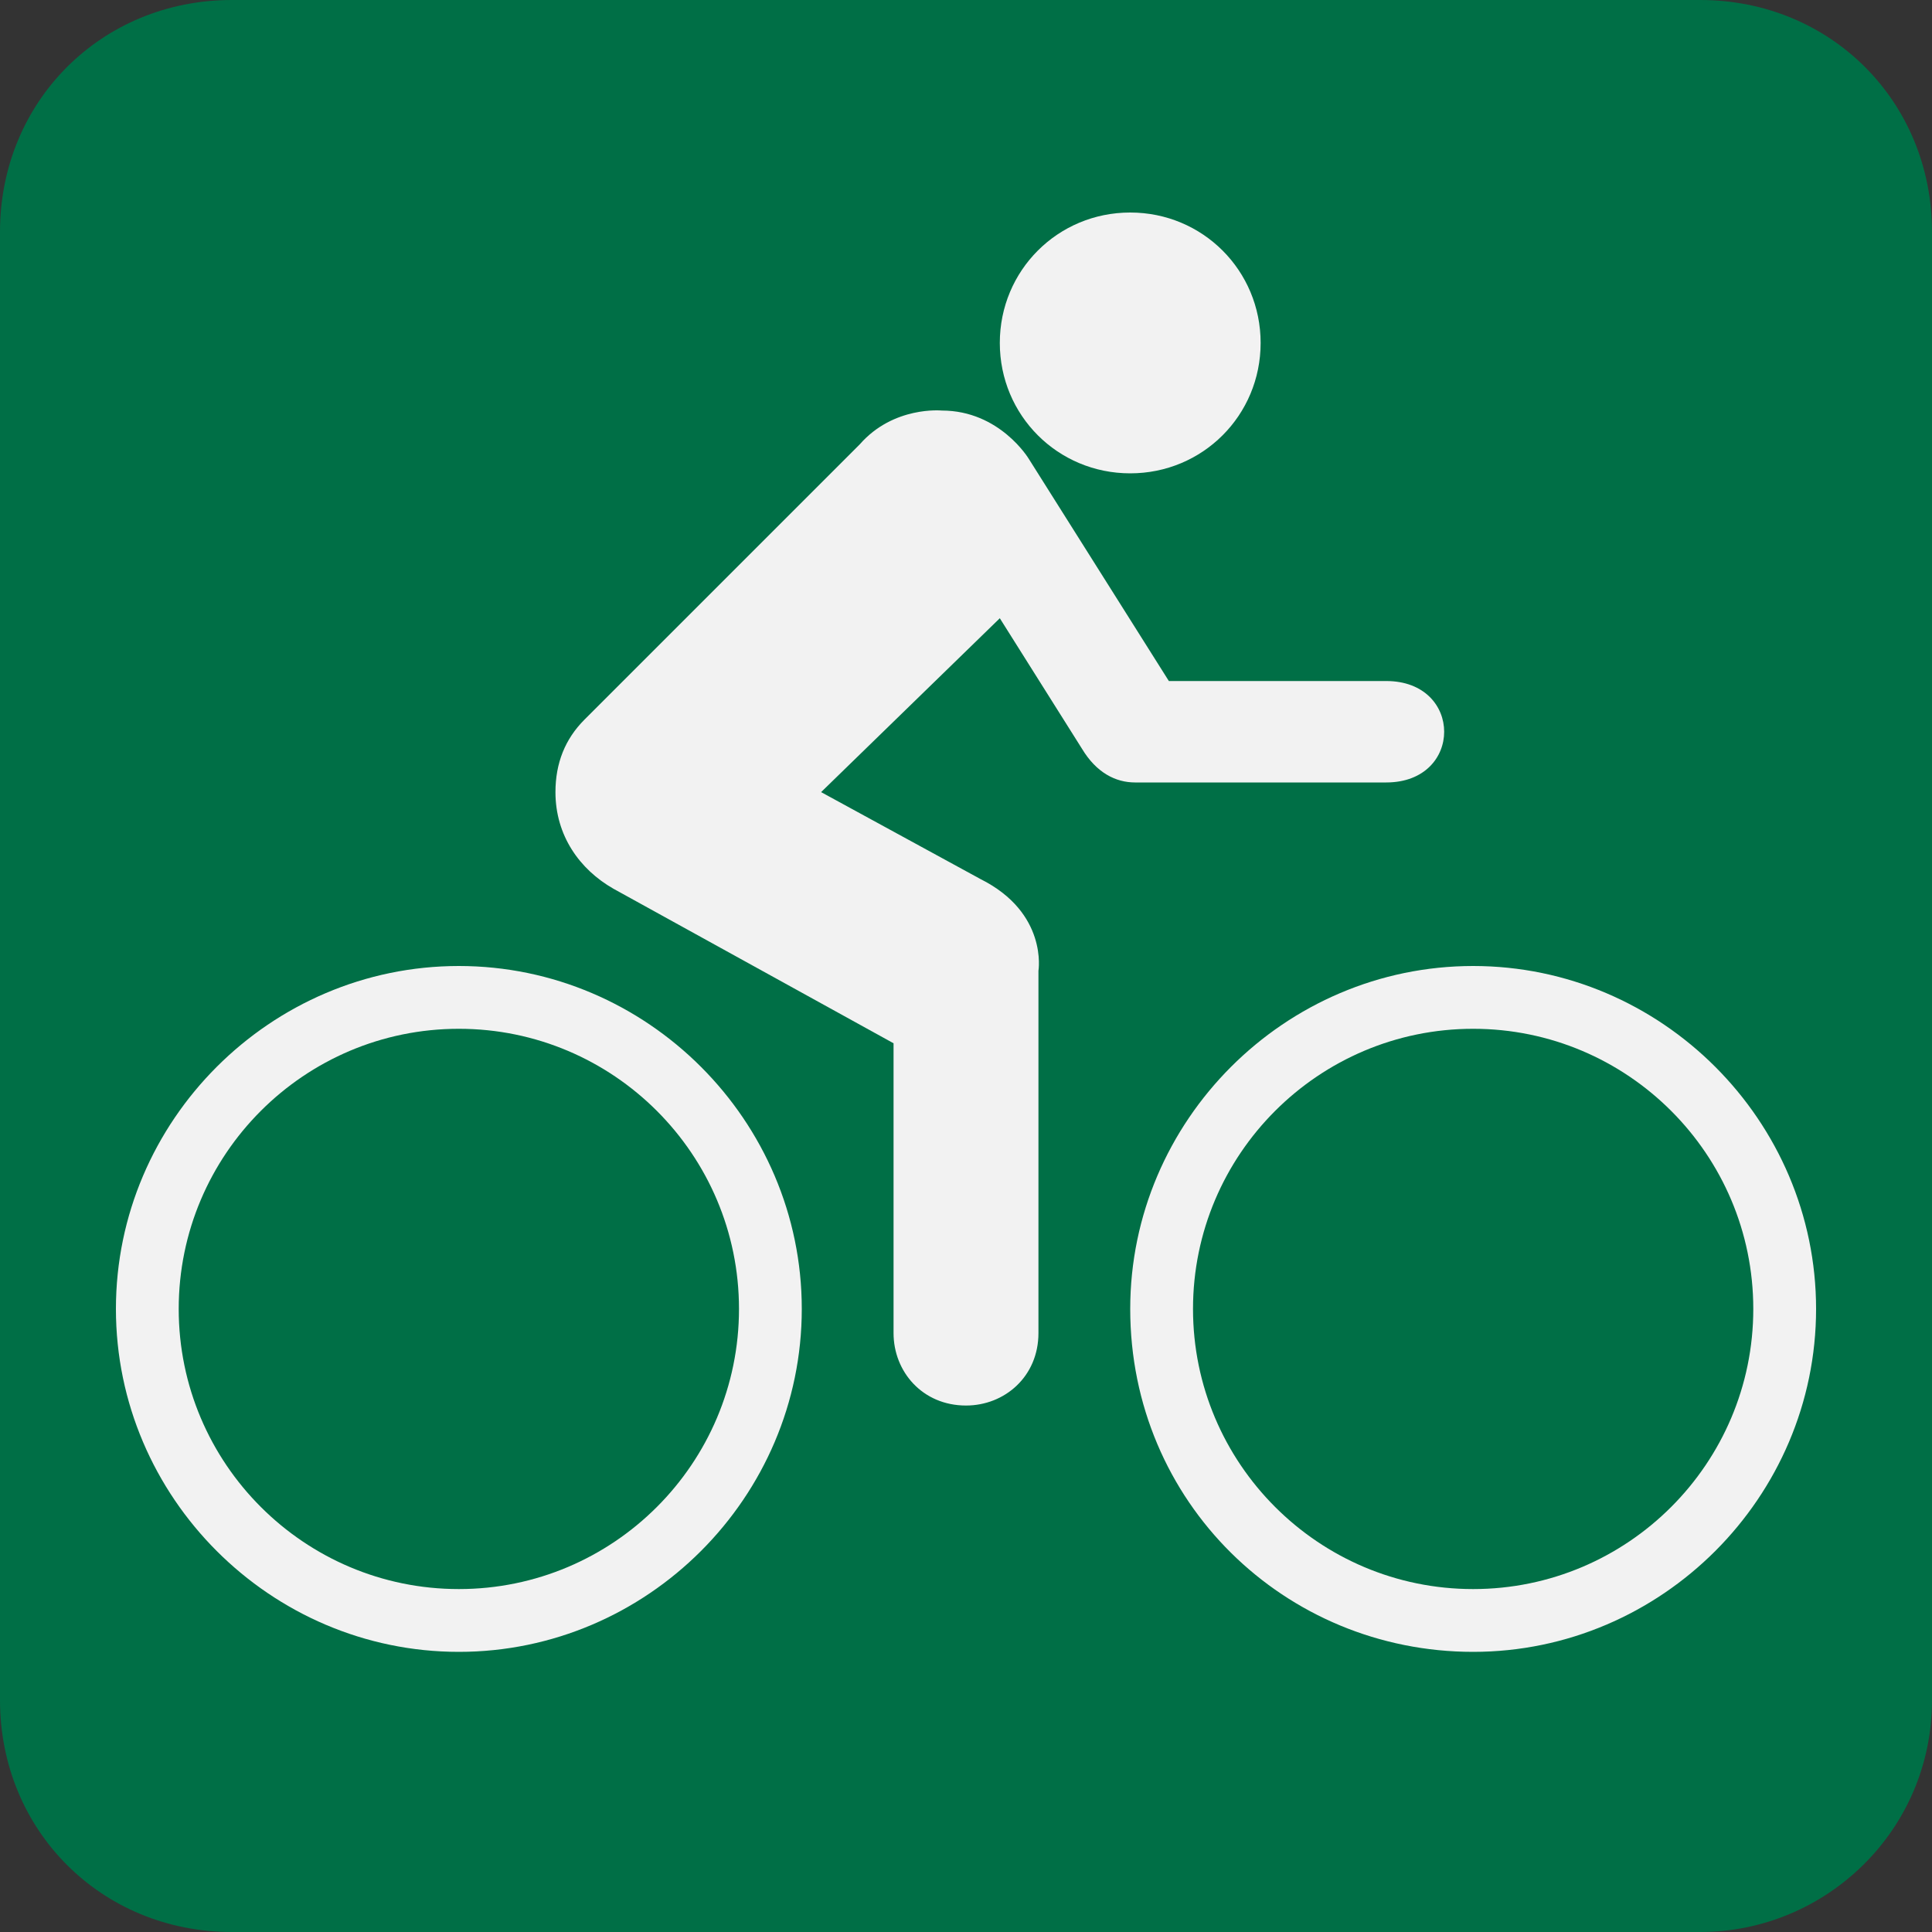
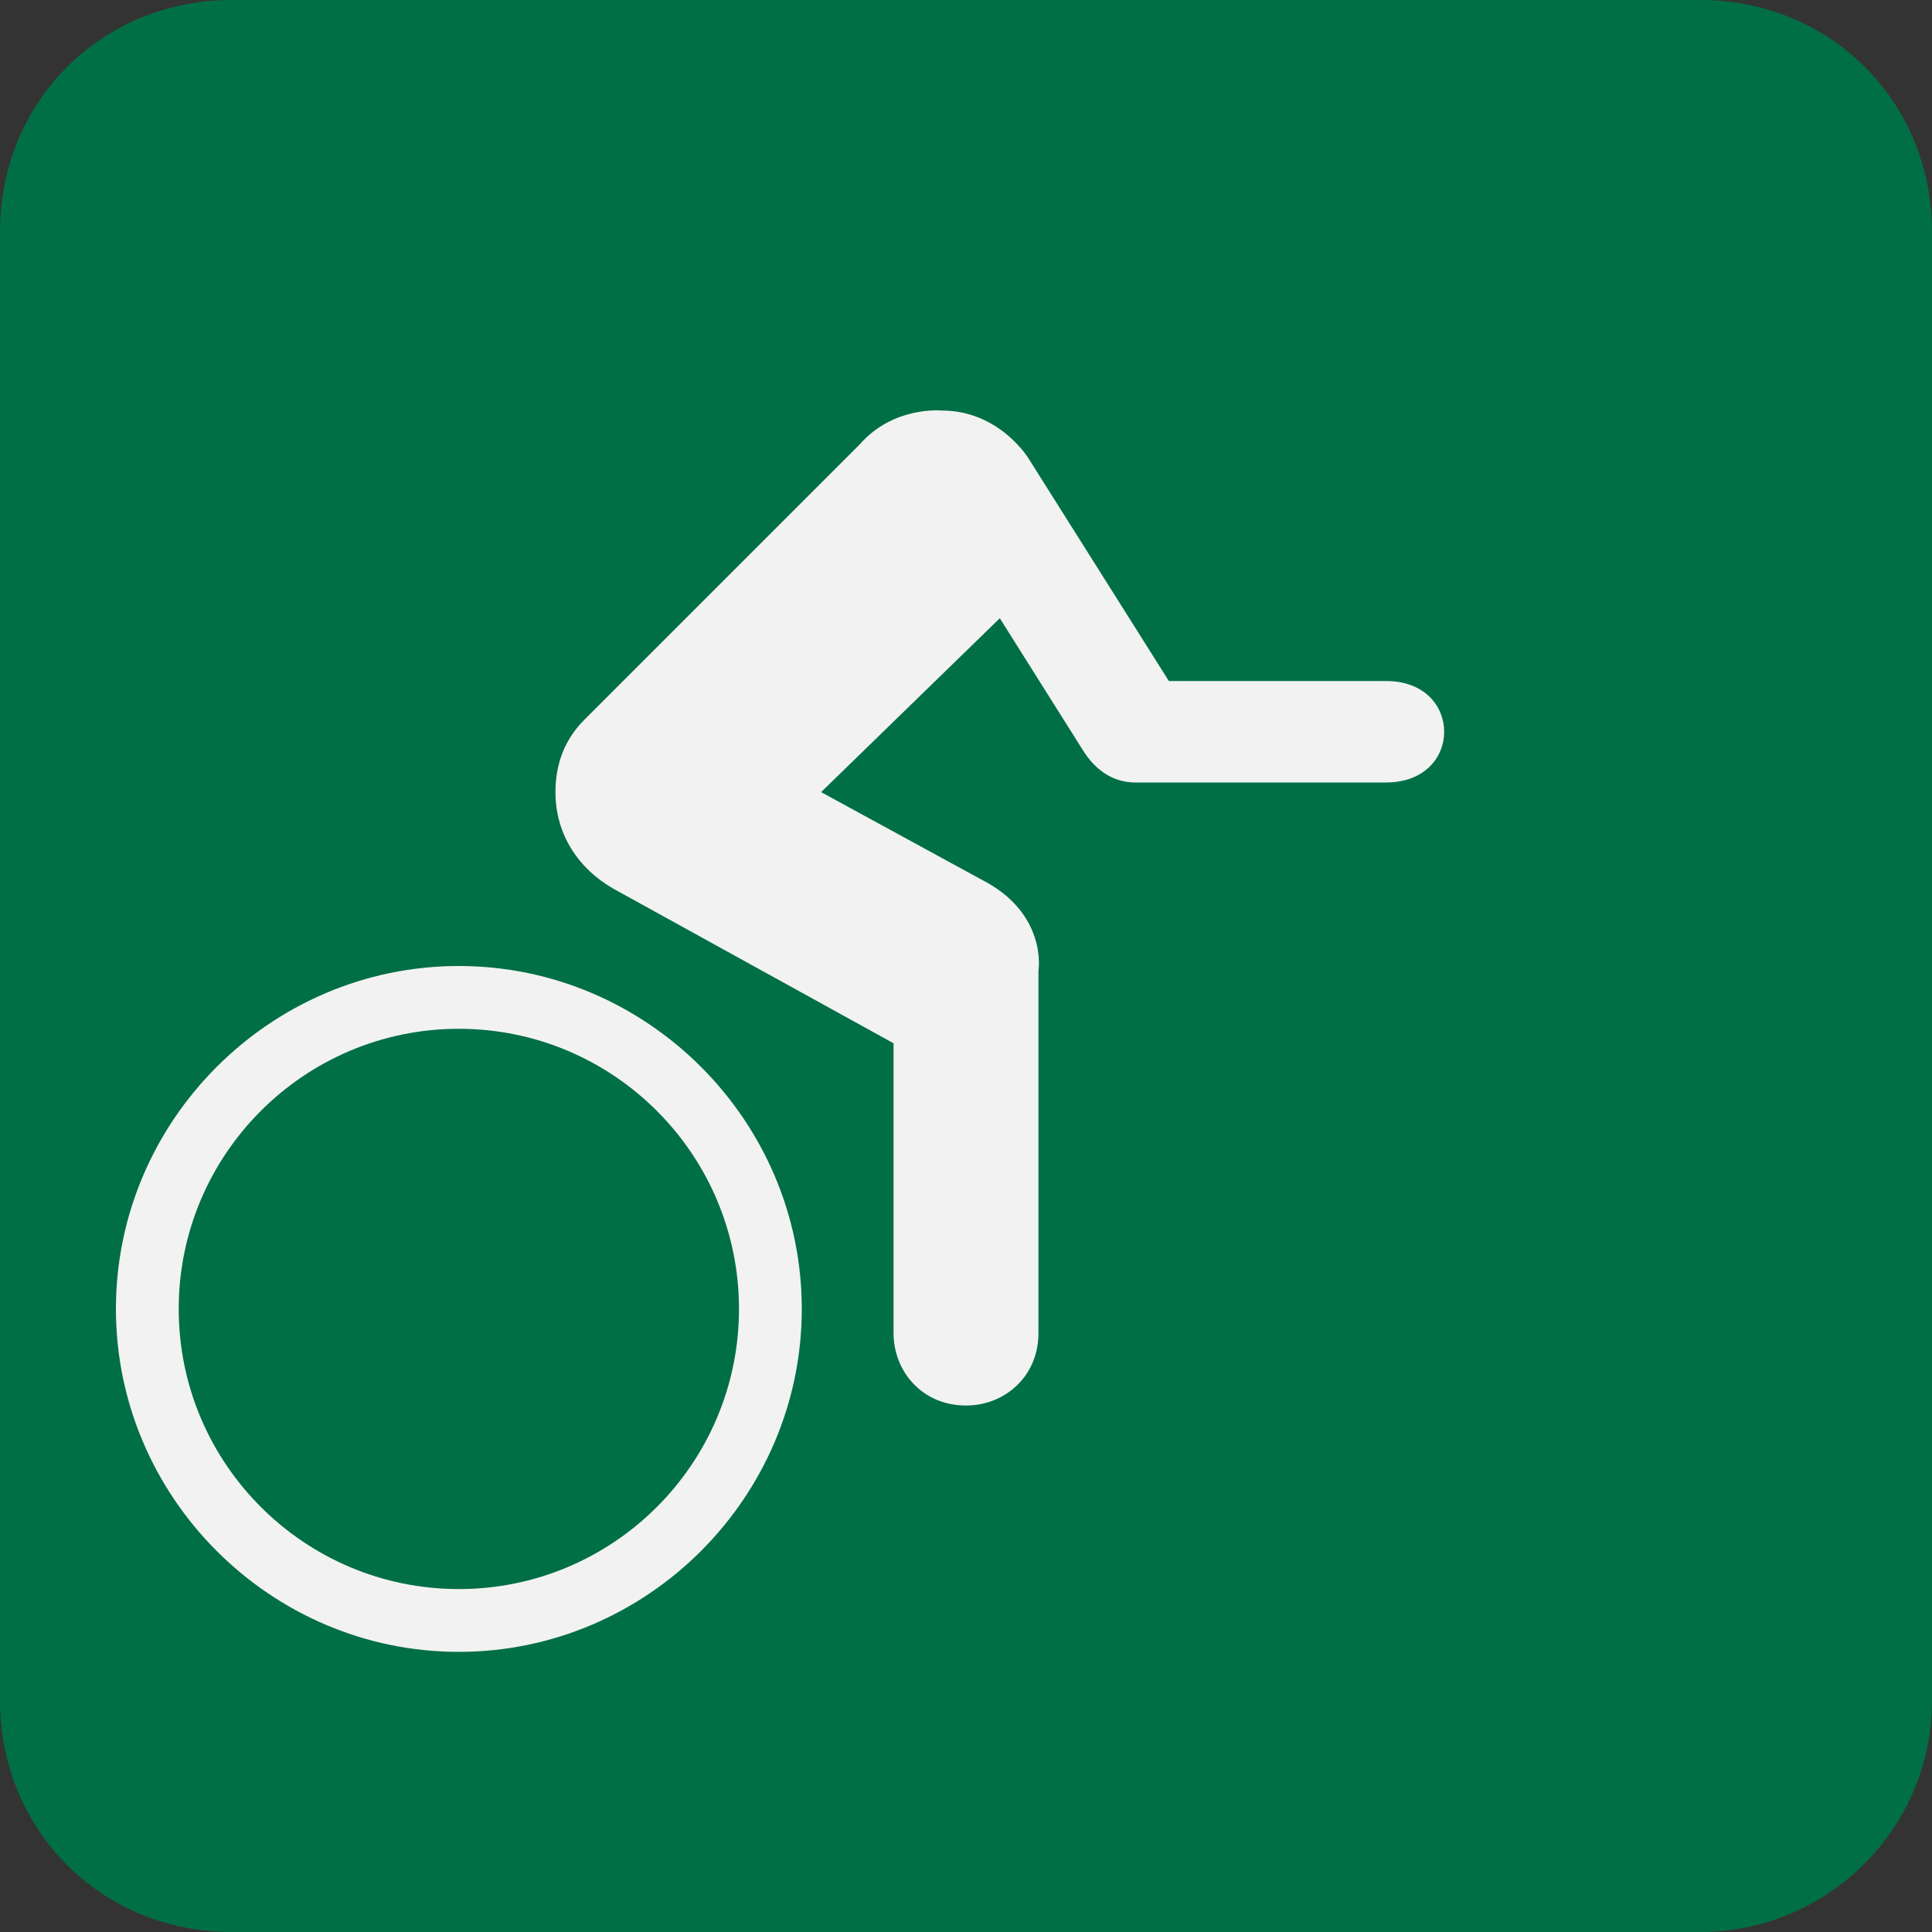
<svg xmlns="http://www.w3.org/2000/svg" version="1.1" id="Layer_1" x="0px" y="0px" width="40px" height="40px" viewBox="0 0 40 40" enable-background="new 0 0 40 40" xml:space="preserve">
  <rect x="0" y="0" width="40" height="40" fill="#333333" stroke="none" />
  <g>
    <path fill="#006f46" d="M35.2,40c2.6,0,4.8-2.1,4.8-4.8V4.8C40,2.1,37.9,0,35.2,0H4.8C2.1,0,0,2.1,0,4.8v30.4C0,37.9,2.1,40,4.8,40 H35.2z" />
    <path fill="#f2f2f2" d="M9.5,32.9c3.2,0,5.8-2.6,5.8-5.8c0-3.2-2.6-5.8-5.8-5.8c-3.2,0-5.8,2.6-5.8,5.8C3.7,30.3,6.3,32.9,9.5,32.9 z M2.4,27.1c0-3.9,3.2-7.1,7.1-7.1c3.9,0,7.1,3.2,7.1,7.1c0,3.9-3.2,7.1-7.1,7.1C5.6,34.2,2.4,31,2.4,27.1z" />
-     <path fill="#f2f2f2" d="M30.5,32.9c3.2,0,5.8-2.6,5.8-5.8c0-3.2-2.6-5.8-5.8-5.8c-3.2,0-5.8,2.6-5.8,5.8 C24.7,30.3,27.3,32.9,30.5,32.9z M23.4,27.1c0-3.9,3.2-7.1,7.1-7.1c3.9,0,7.1,3.2,7.1,7.1c0,3.9-3.2,7.1-7.1,7.1 C26.6,34.2,23.4,31.1,23.4,27.1z" />
-     <path fill="#f2f2f2" d="M23.4,9.8c1.5,0,2.7-1.2,2.7-2.7c0-1.5-1.2-2.7-2.7-2.7c-1.5,0-2.7,1.2-2.7,2.7C20.7,8.6,21.9,9.8,23.4,9.8 z" />
    <path fill="#f2f2f2" d="M23.5,16.2c-0.4,0-0.8-0.2-1.1-0.7l-1.7-2.7L17,16.4l3.3,1.8c1.4,0.7,1.2,1.9,1.2,1.9v7.5 c0,0.9-0.7,1.5-1.5,1.5c-0.9,0-1.5-0.7-1.5-1.5v-6l-5.8-3.2c-0.7-0.4-1.2-1.1-1.2-2c0-0.6,0.2-1.1,0.6-1.5l5.7-5.7 c0.7-0.8,1.7-0.7,1.7-0.7c1.2,0,1.8,1,1.8,1l2.9,4.6l4.5,0c1.6,0,1.6,2.1,0,2.1H23.5z" />
  </g>
</svg>